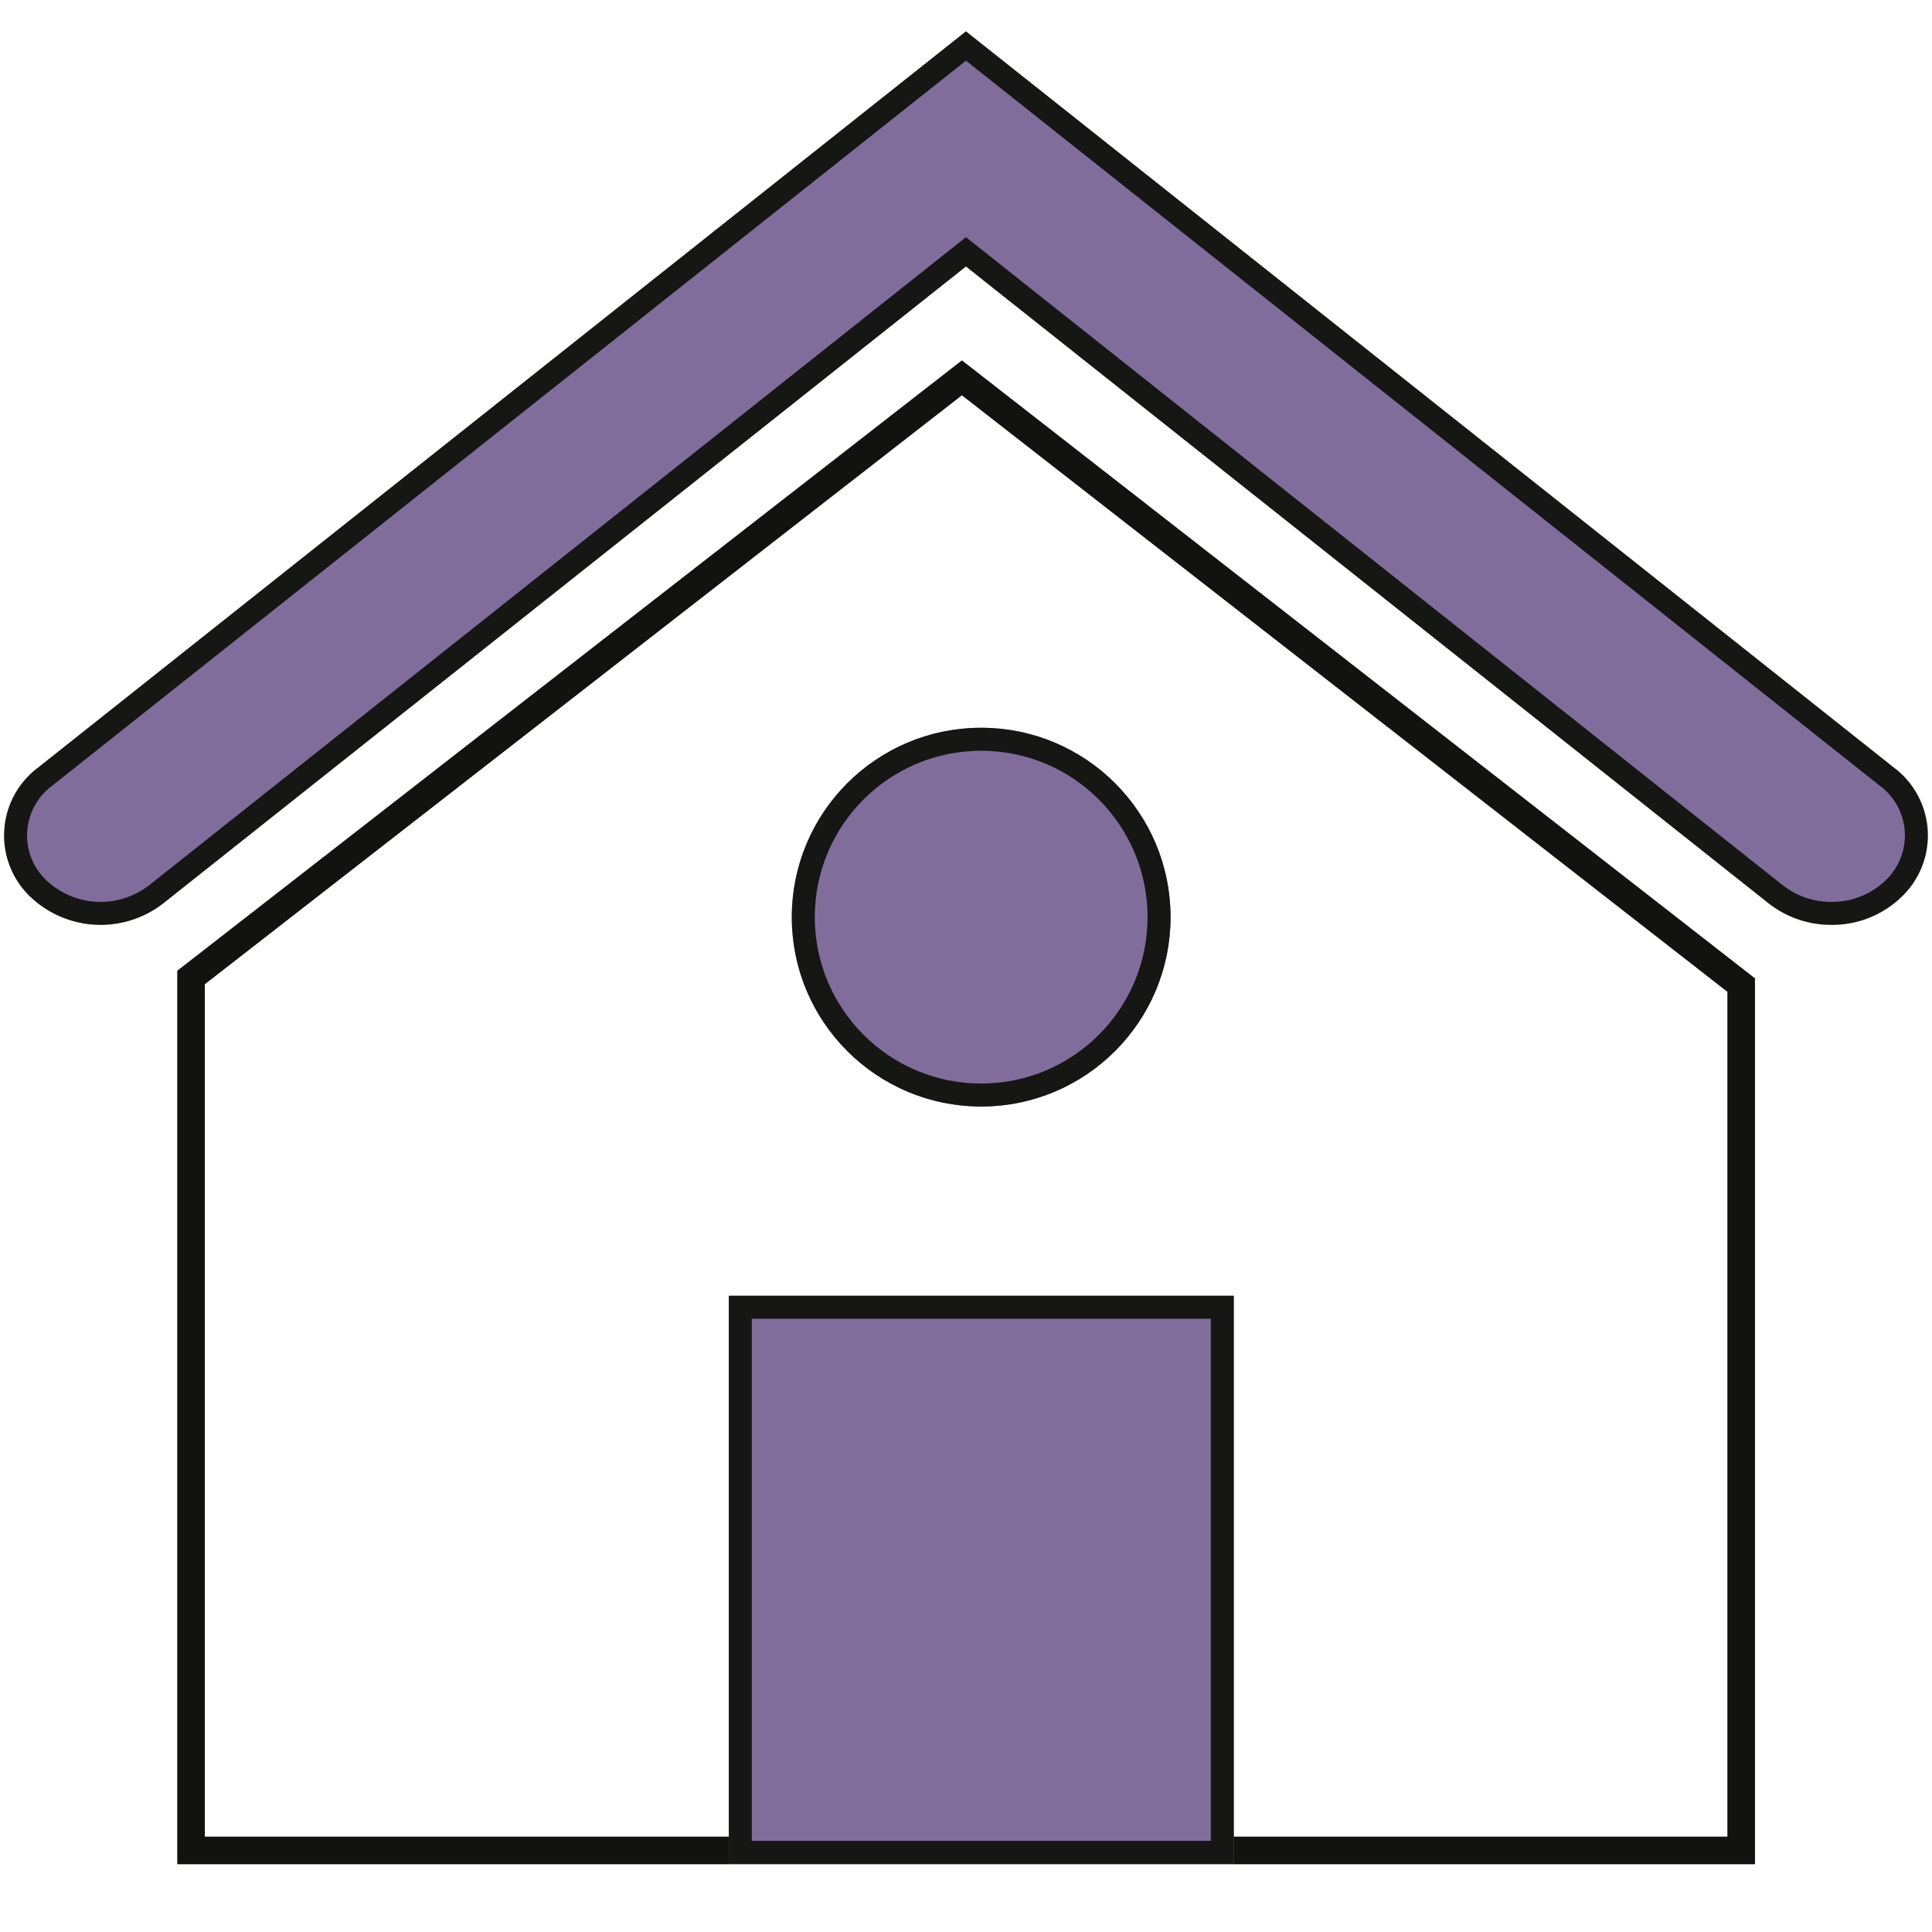
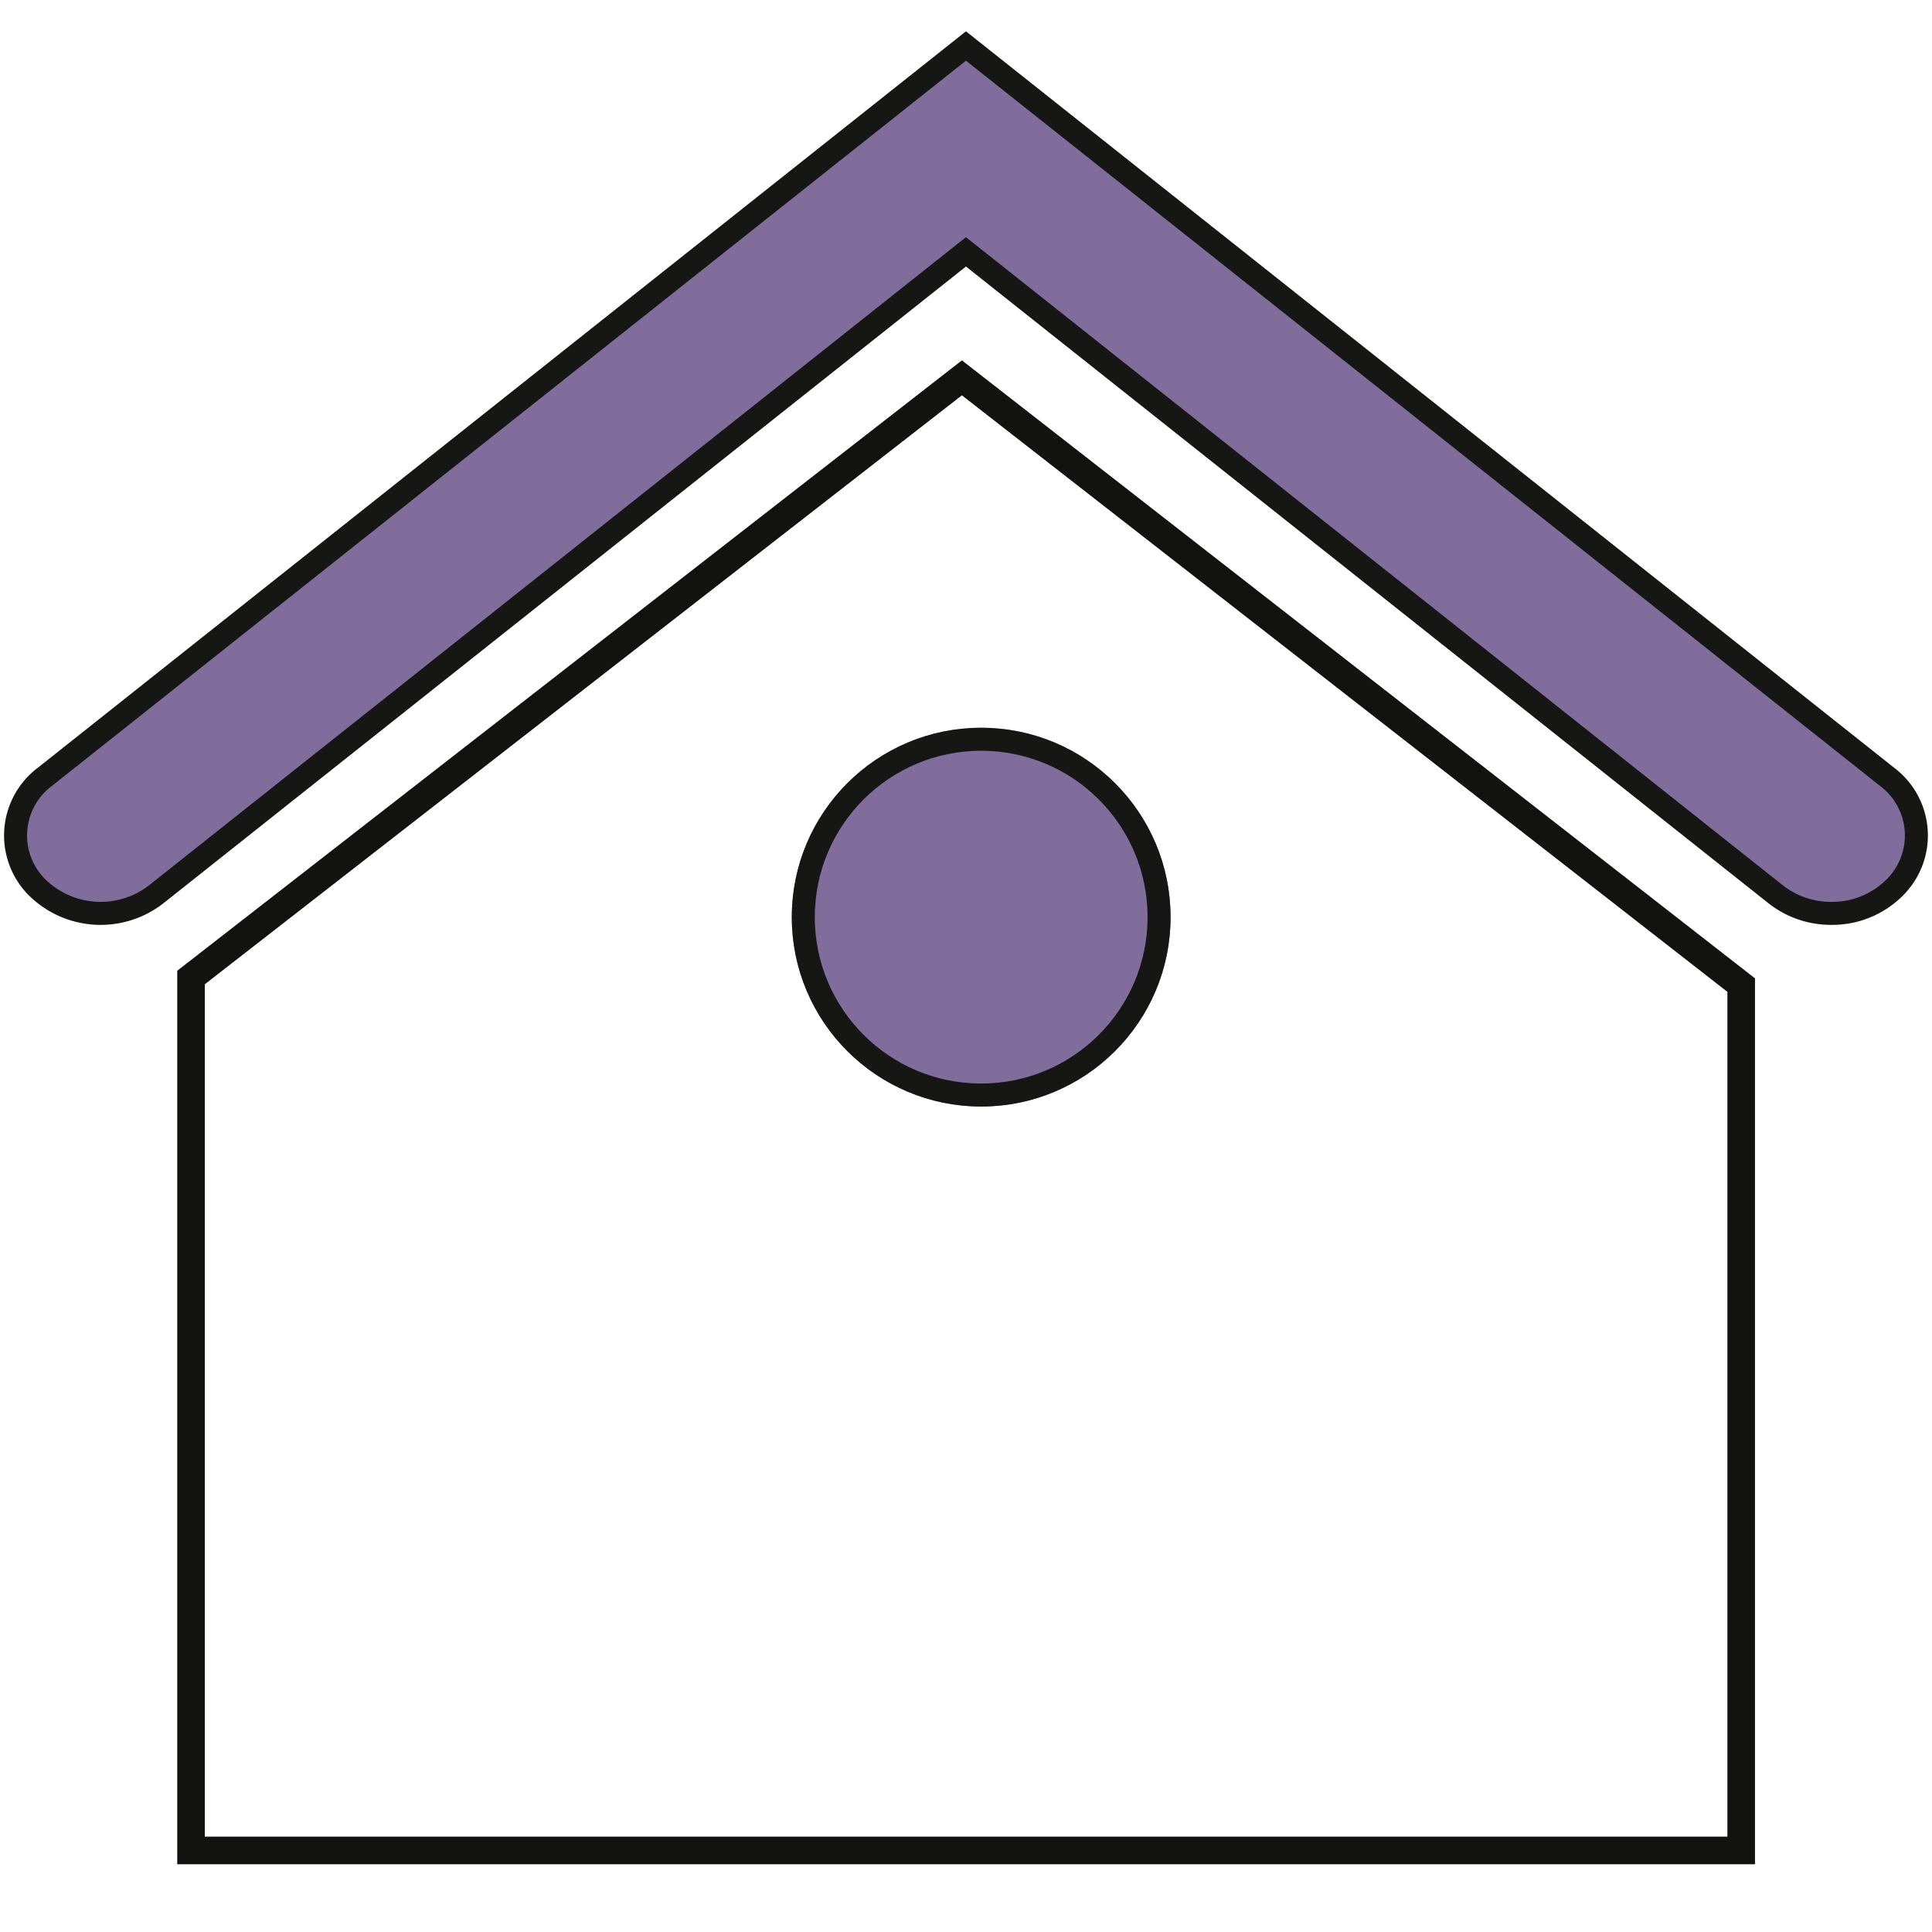
<svg xmlns="http://www.w3.org/2000/svg" width="42" height="42" viewBox="0 0 42 42">
  <defs>
    <clipPath id="clip-path">
      <rect id="Rectangle_3368" data-name="Rectangle 3368" width="42" height="42" transform="translate(-22823 -12371)" fill="#fff" stroke="#707070" stroke-width="1" />
    </clipPath>
  </defs>
  <g id="אייקון_דף_הבית" data-name="אייקון דף הבית" transform="translate(22823 12371)" clip-path="url(#clip-path)">
    <g id="Group_9164" data-name="Group 9164" transform="translate(0.836 5.927)">
      <path id="Path_1528" data-name="Path 1528" d="M39.475,18.856a1.943,1.943,0,0,1-1.209-.413L20.661,4.475,3.056,18.443a1.968,1.968,0,0,1-2.605-.17,1.594,1.594,0,0,1,.186-2.385L20.661,0,40.686,15.888a1.594,1.594,0,0,1,.186,2.385,1.92,1.92,0,0,1-1.4.583" transform="translate(-22823.498 -12375.927)" fill="#816d9c" stroke="#161615" stroke-width="0.5" />
      <path id="Path_1530" data-name="Path 1530" d="M33.912,13.482V32.294H.213V13.317L16.971.281Z" transform="translate(-22819.896 -12368.994)" fill="none" stroke="#121211" stroke-width="0.6" />
      <g id="Rectangle_947" data-name="Rectangle 947" transform="translate(-22807.992 -12348.758)" fill="#816d9c" stroke="#161615" stroke-width="0.5">
-         <rect width="10.977" height="12.35" stroke="none" />
-         <rect x="0.25" y="0.25" width="10.477" height="11.85" fill="none" />
-       </g>
+         </g>
      <g id="Ellipse_668" data-name="Ellipse 668" transform="translate(-22806.623 -12361.106)" fill="#816d9c" stroke="#161615" stroke-width="0.5">
        <circle cx="4.117" cy="4.117" r="4.117" stroke="none" />
        <circle cx="4.117" cy="4.117" r="3.867" fill="none" />
      </g>
    </g>
  </g>
</svg>